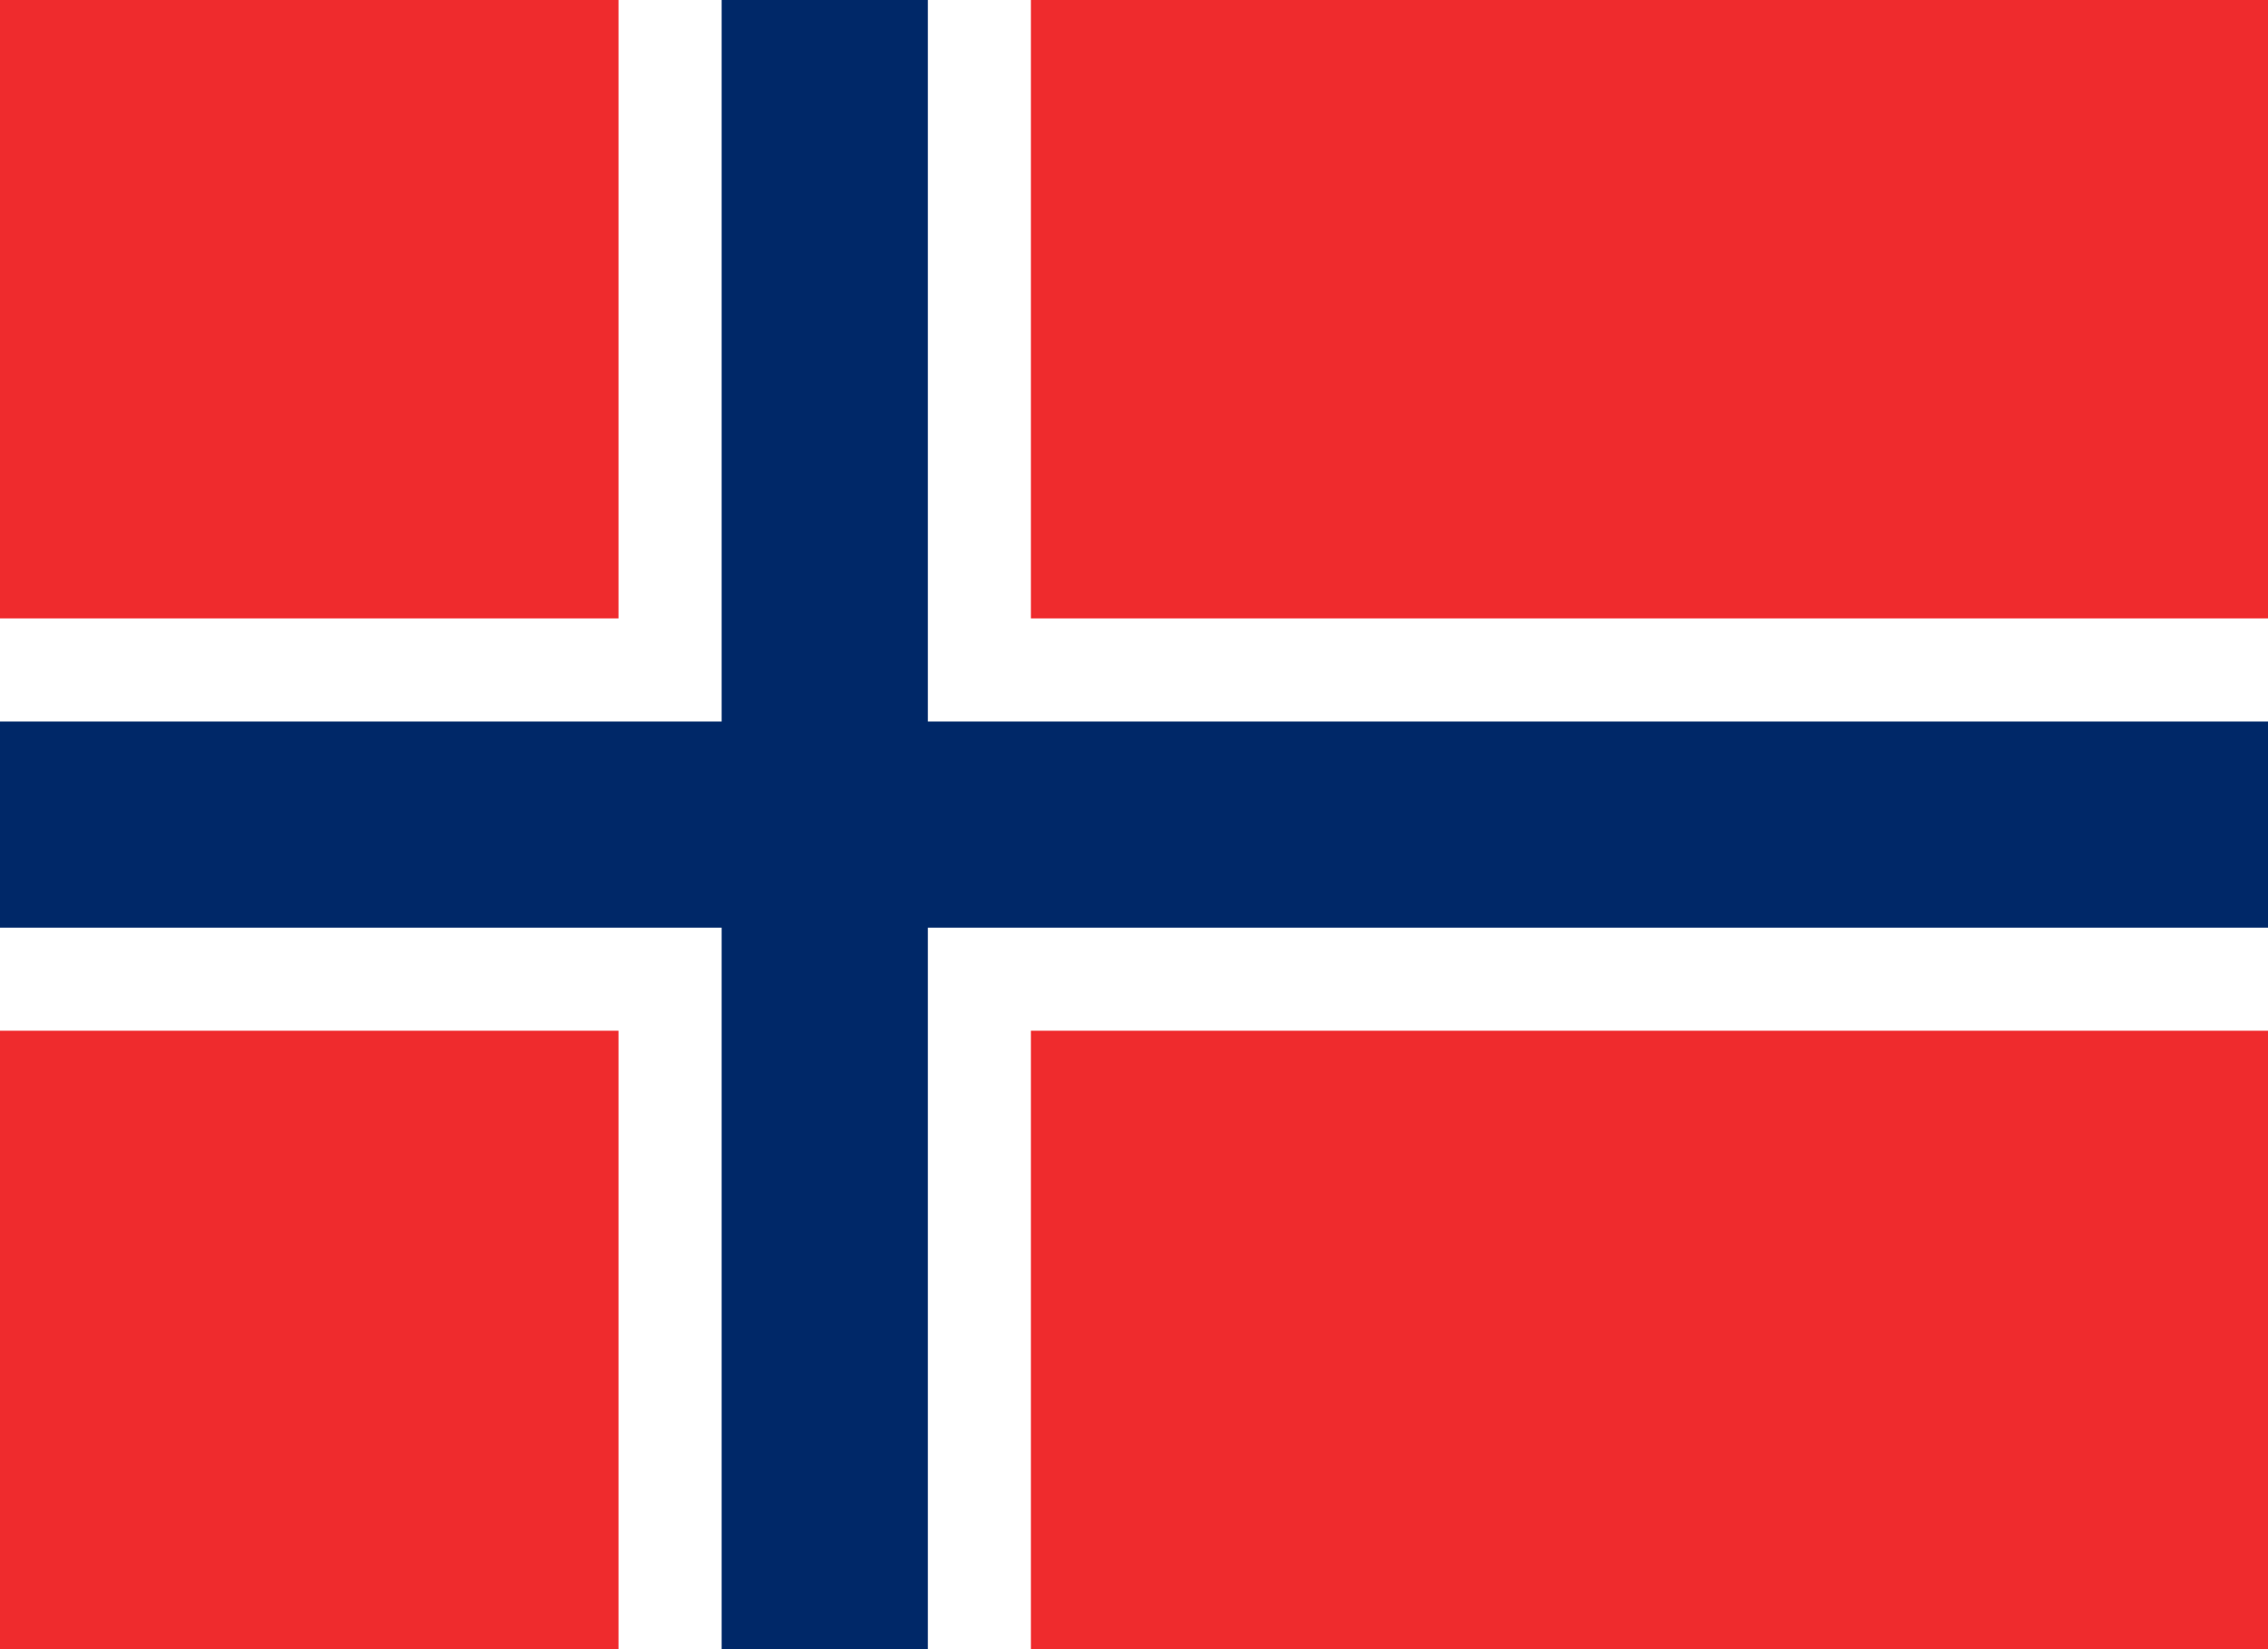
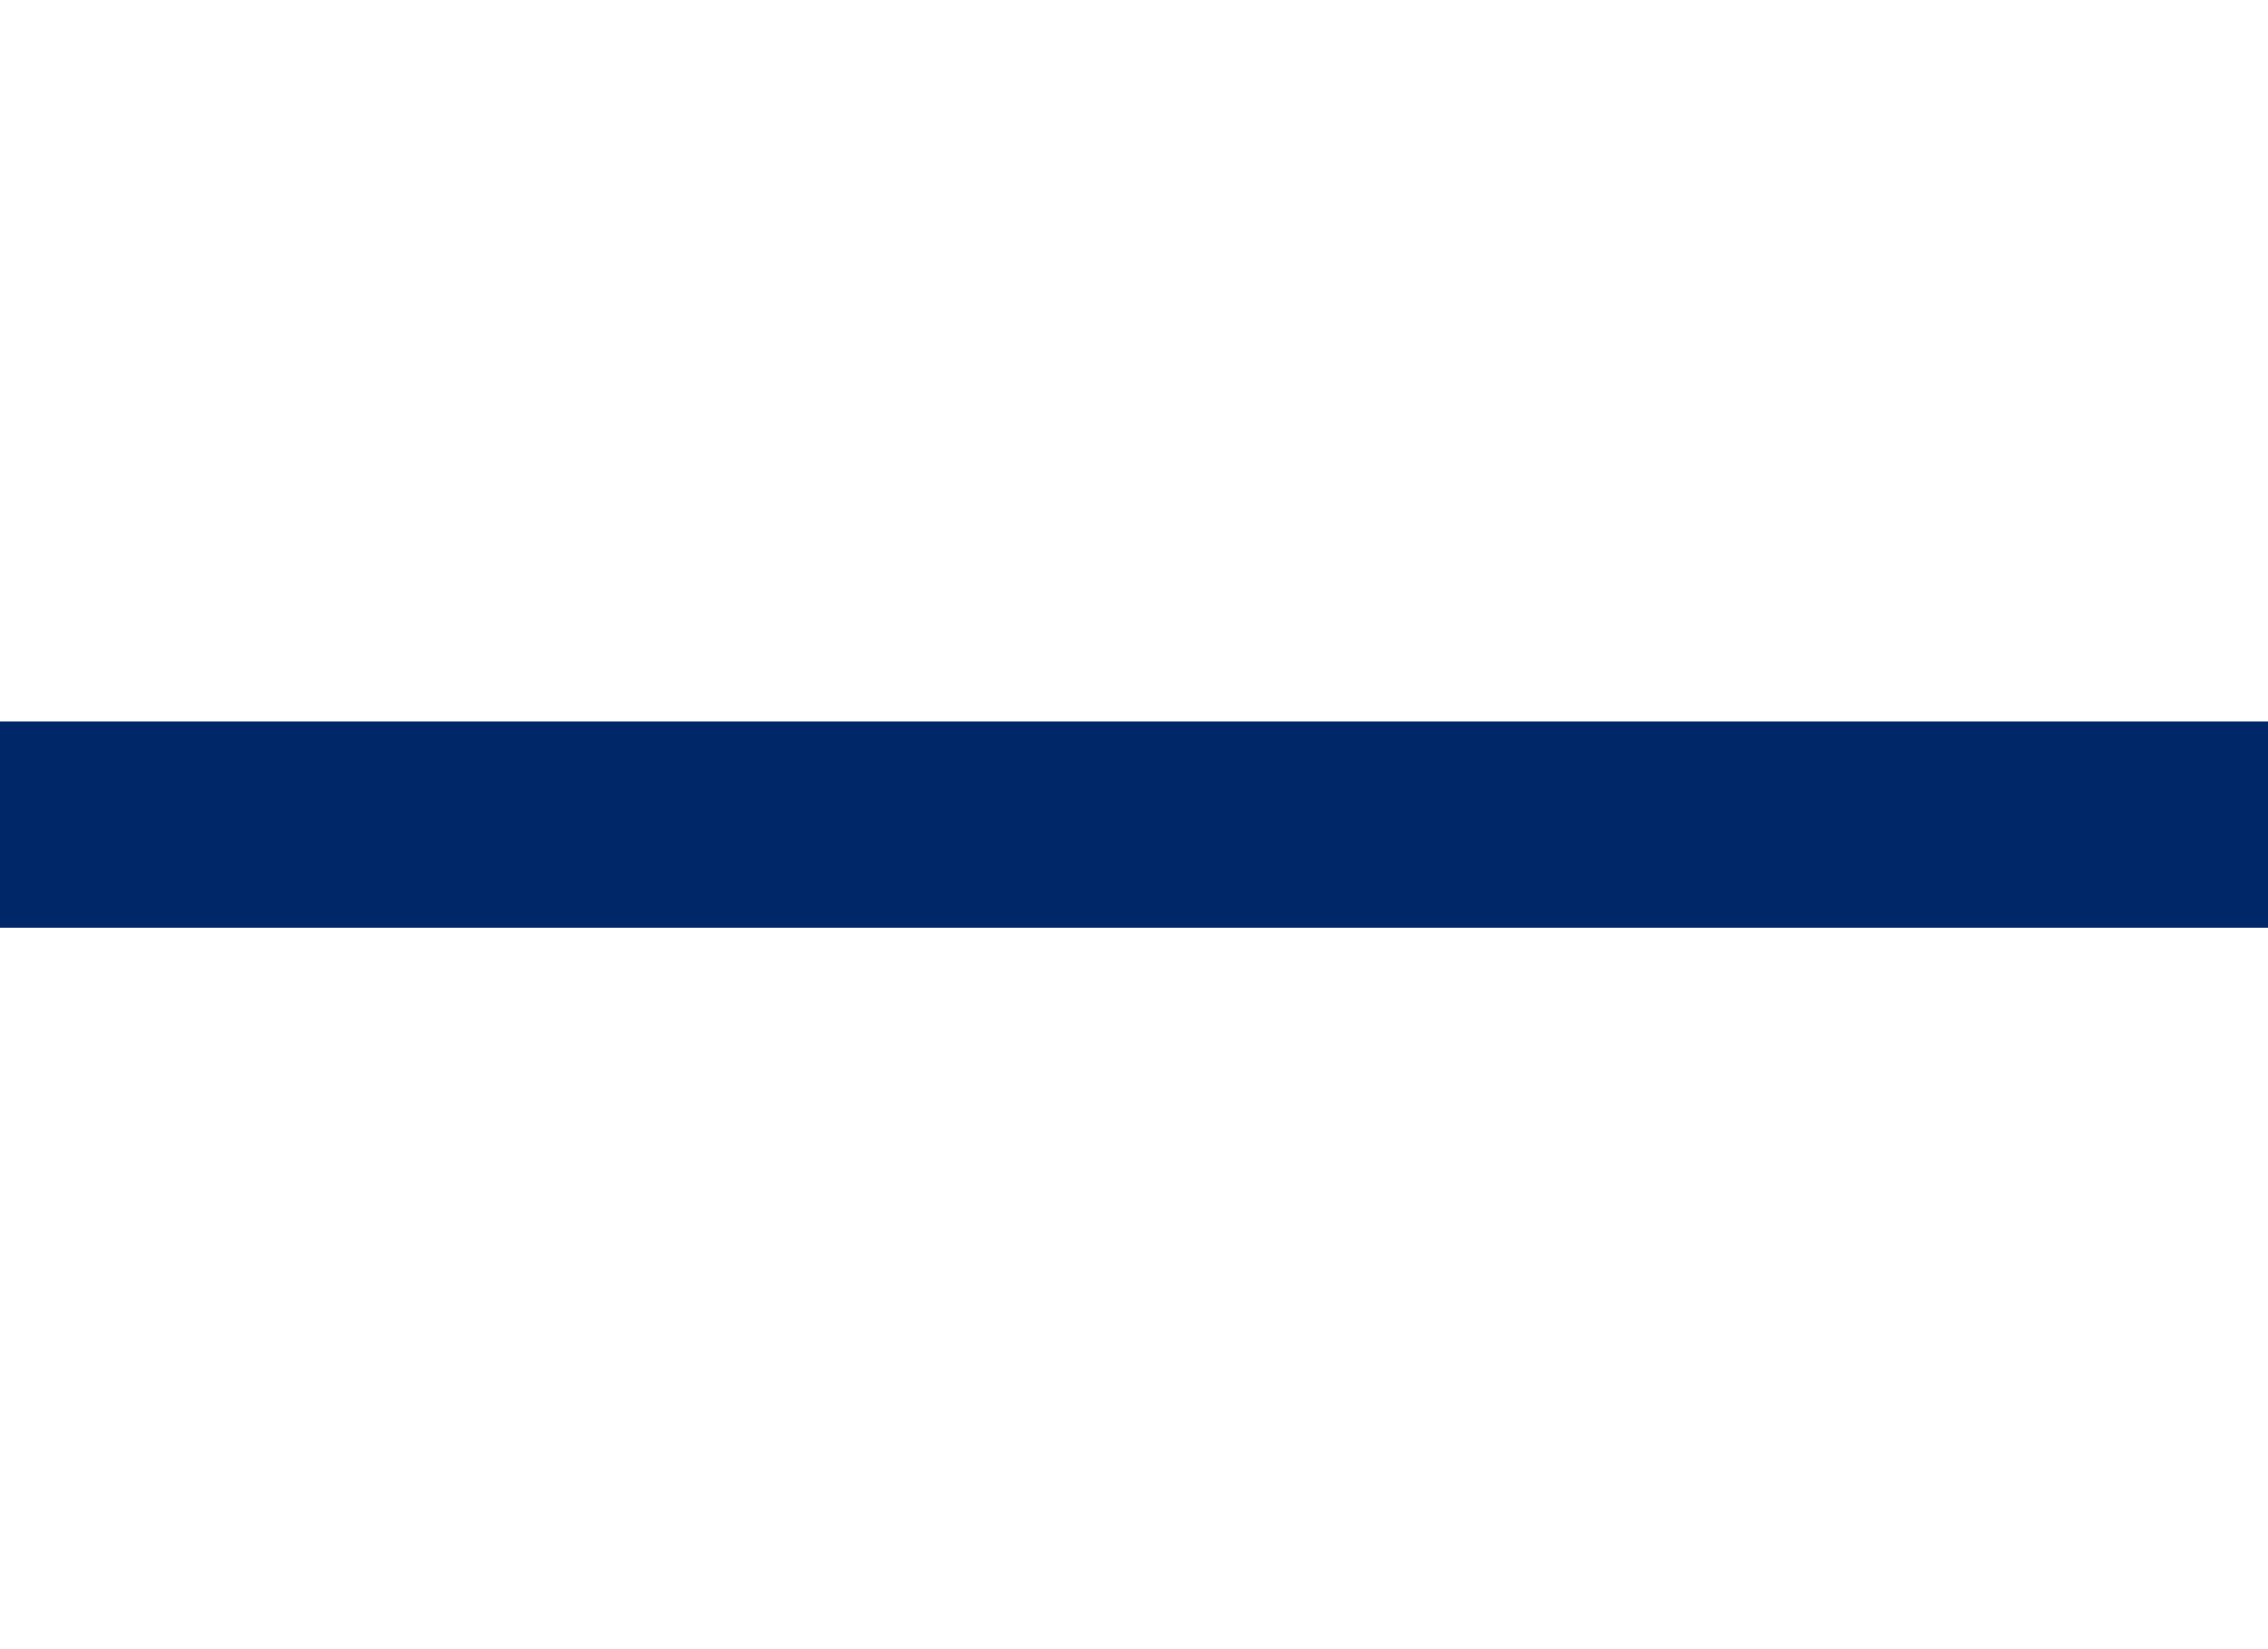
<svg xmlns="http://www.w3.org/2000/svg" viewBox="0 0 240.11 174.62">
  <defs>
    <style>.a{fill:#ef2b2d;}.b{fill:#fff;}.c{fill:#002868;}</style>
  </defs>
  <title>flag</title>
-   <rect class="a" width="240.11" height="174.62" />
-   <rect class="b" x="65.48" width="43.66" height="174.62" />
-   <rect class="b" y="65.48" width="240.11" height="43.66" />
-   <rect class="c" x="76.4" width="21.83" height="174.62" />
  <rect class="c" y="76.4" width="240.11" height="21.83" />
</svg>